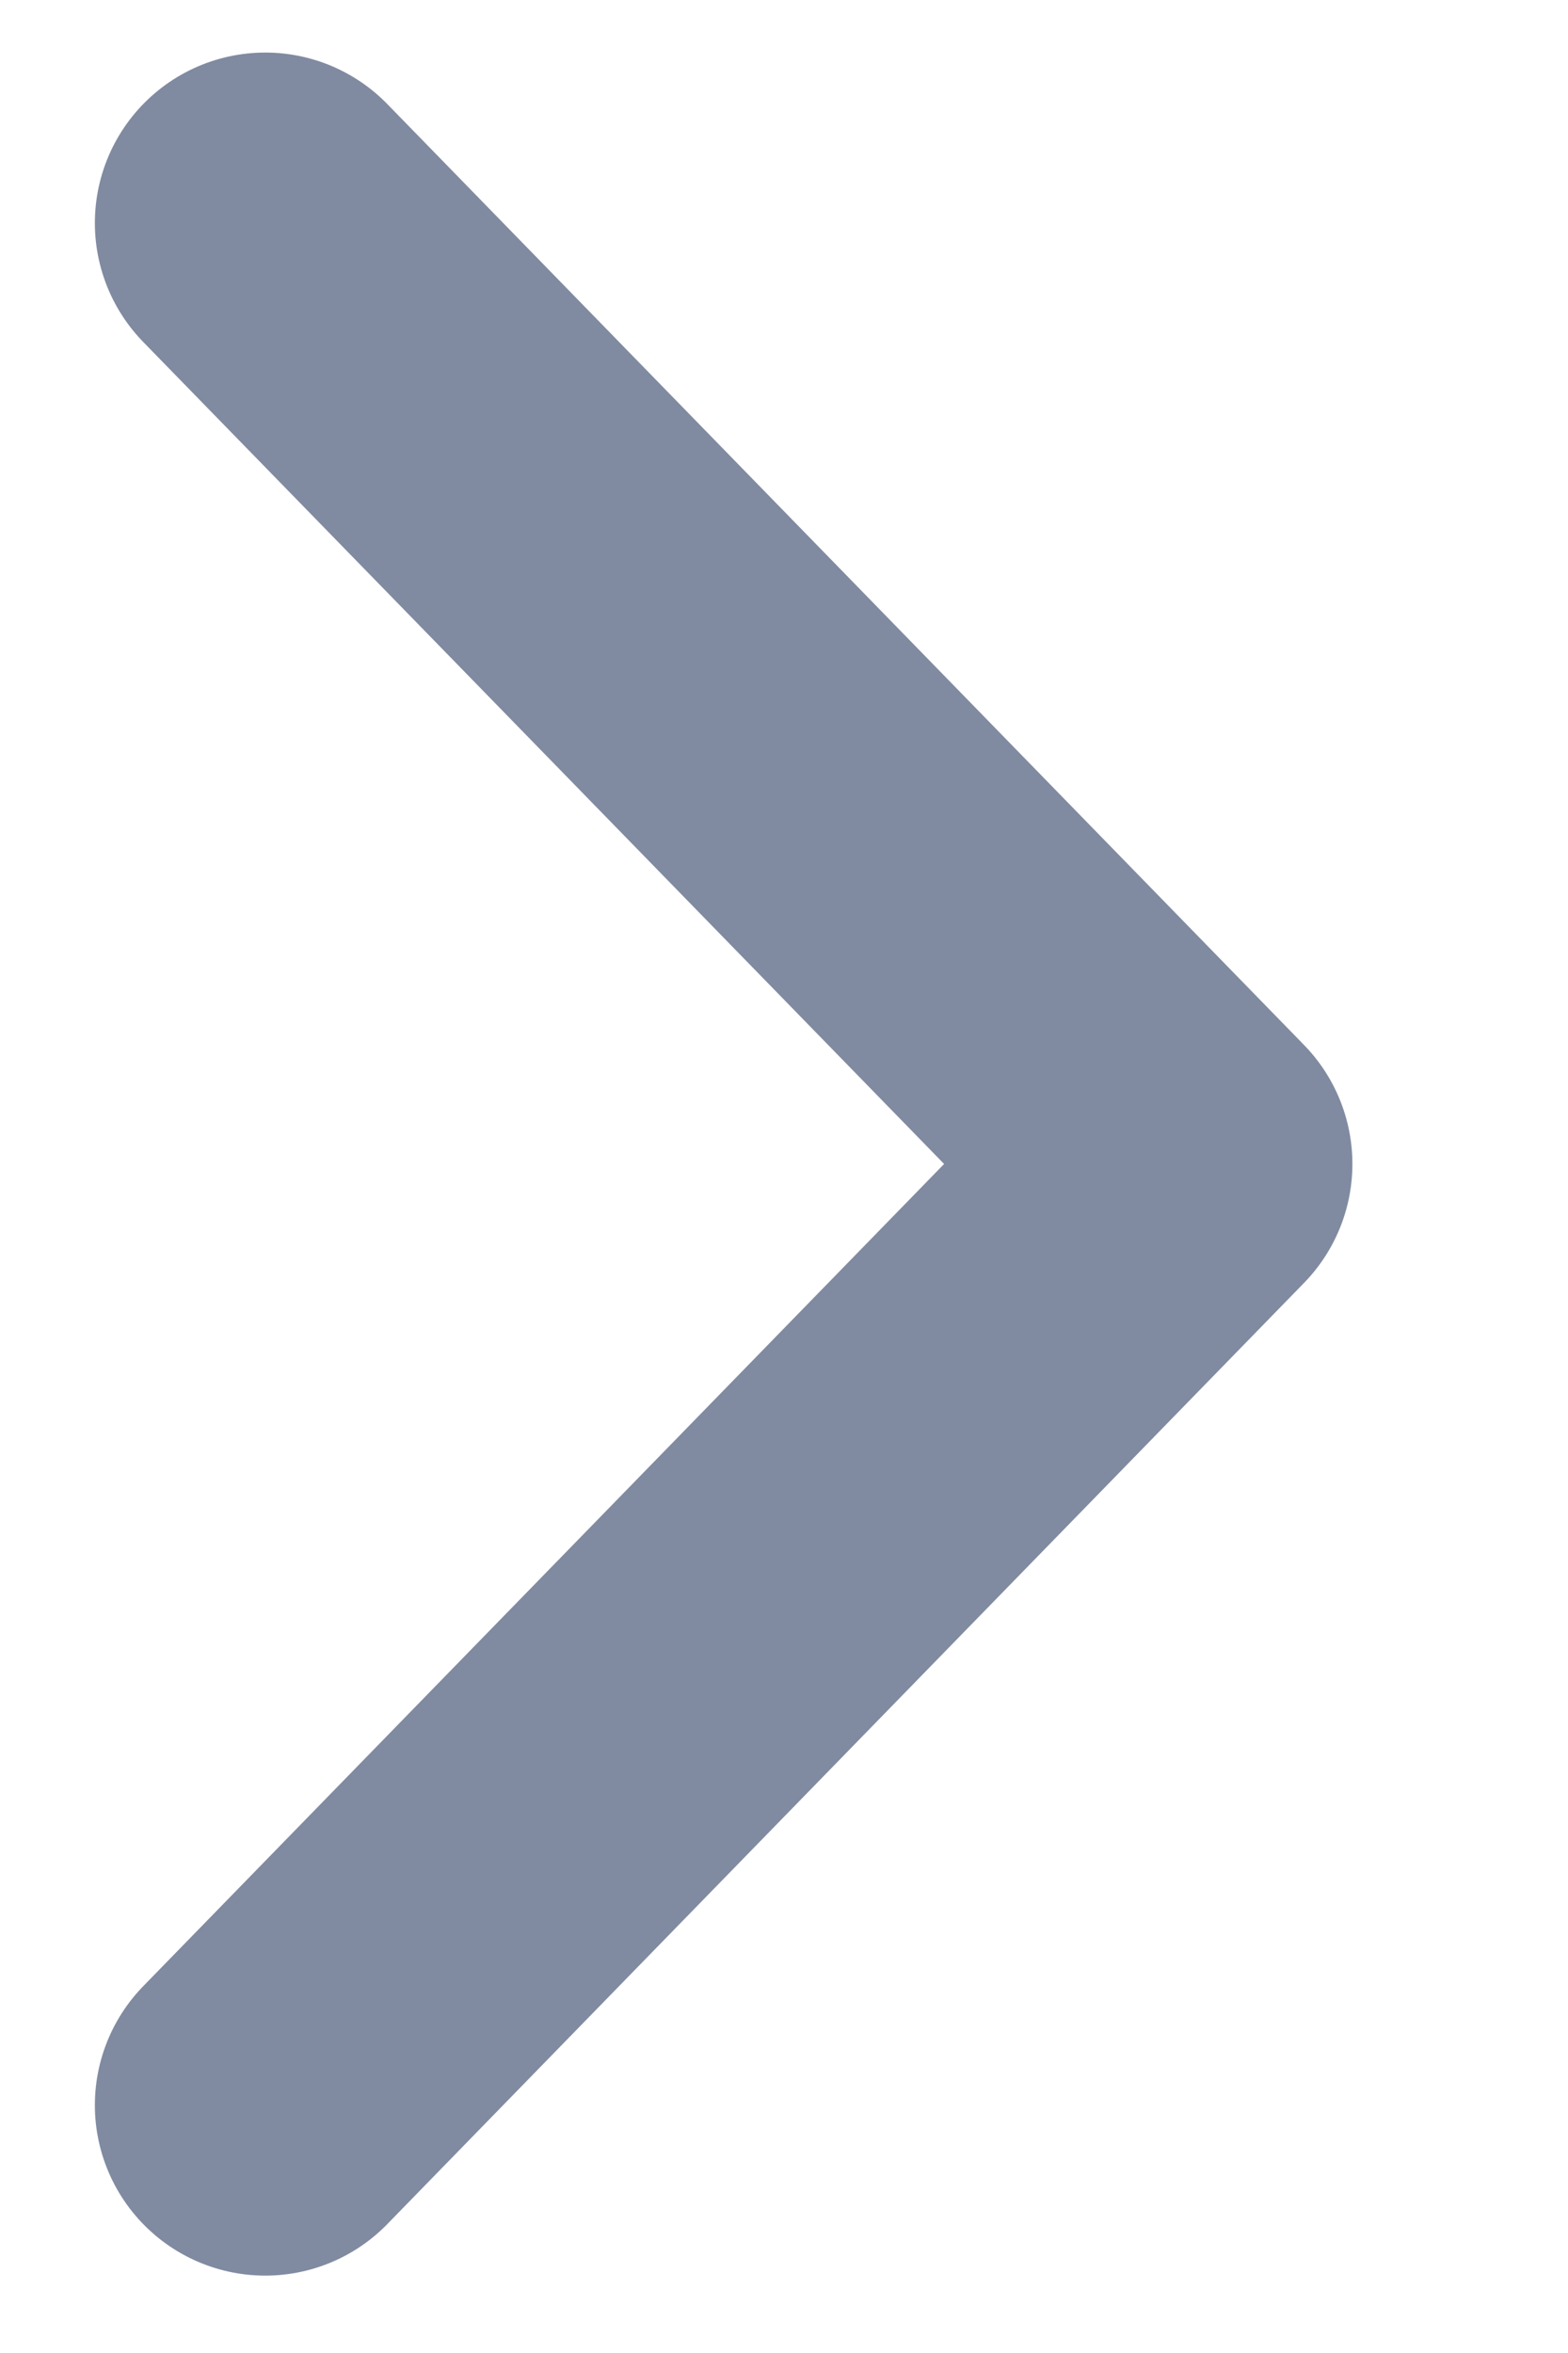
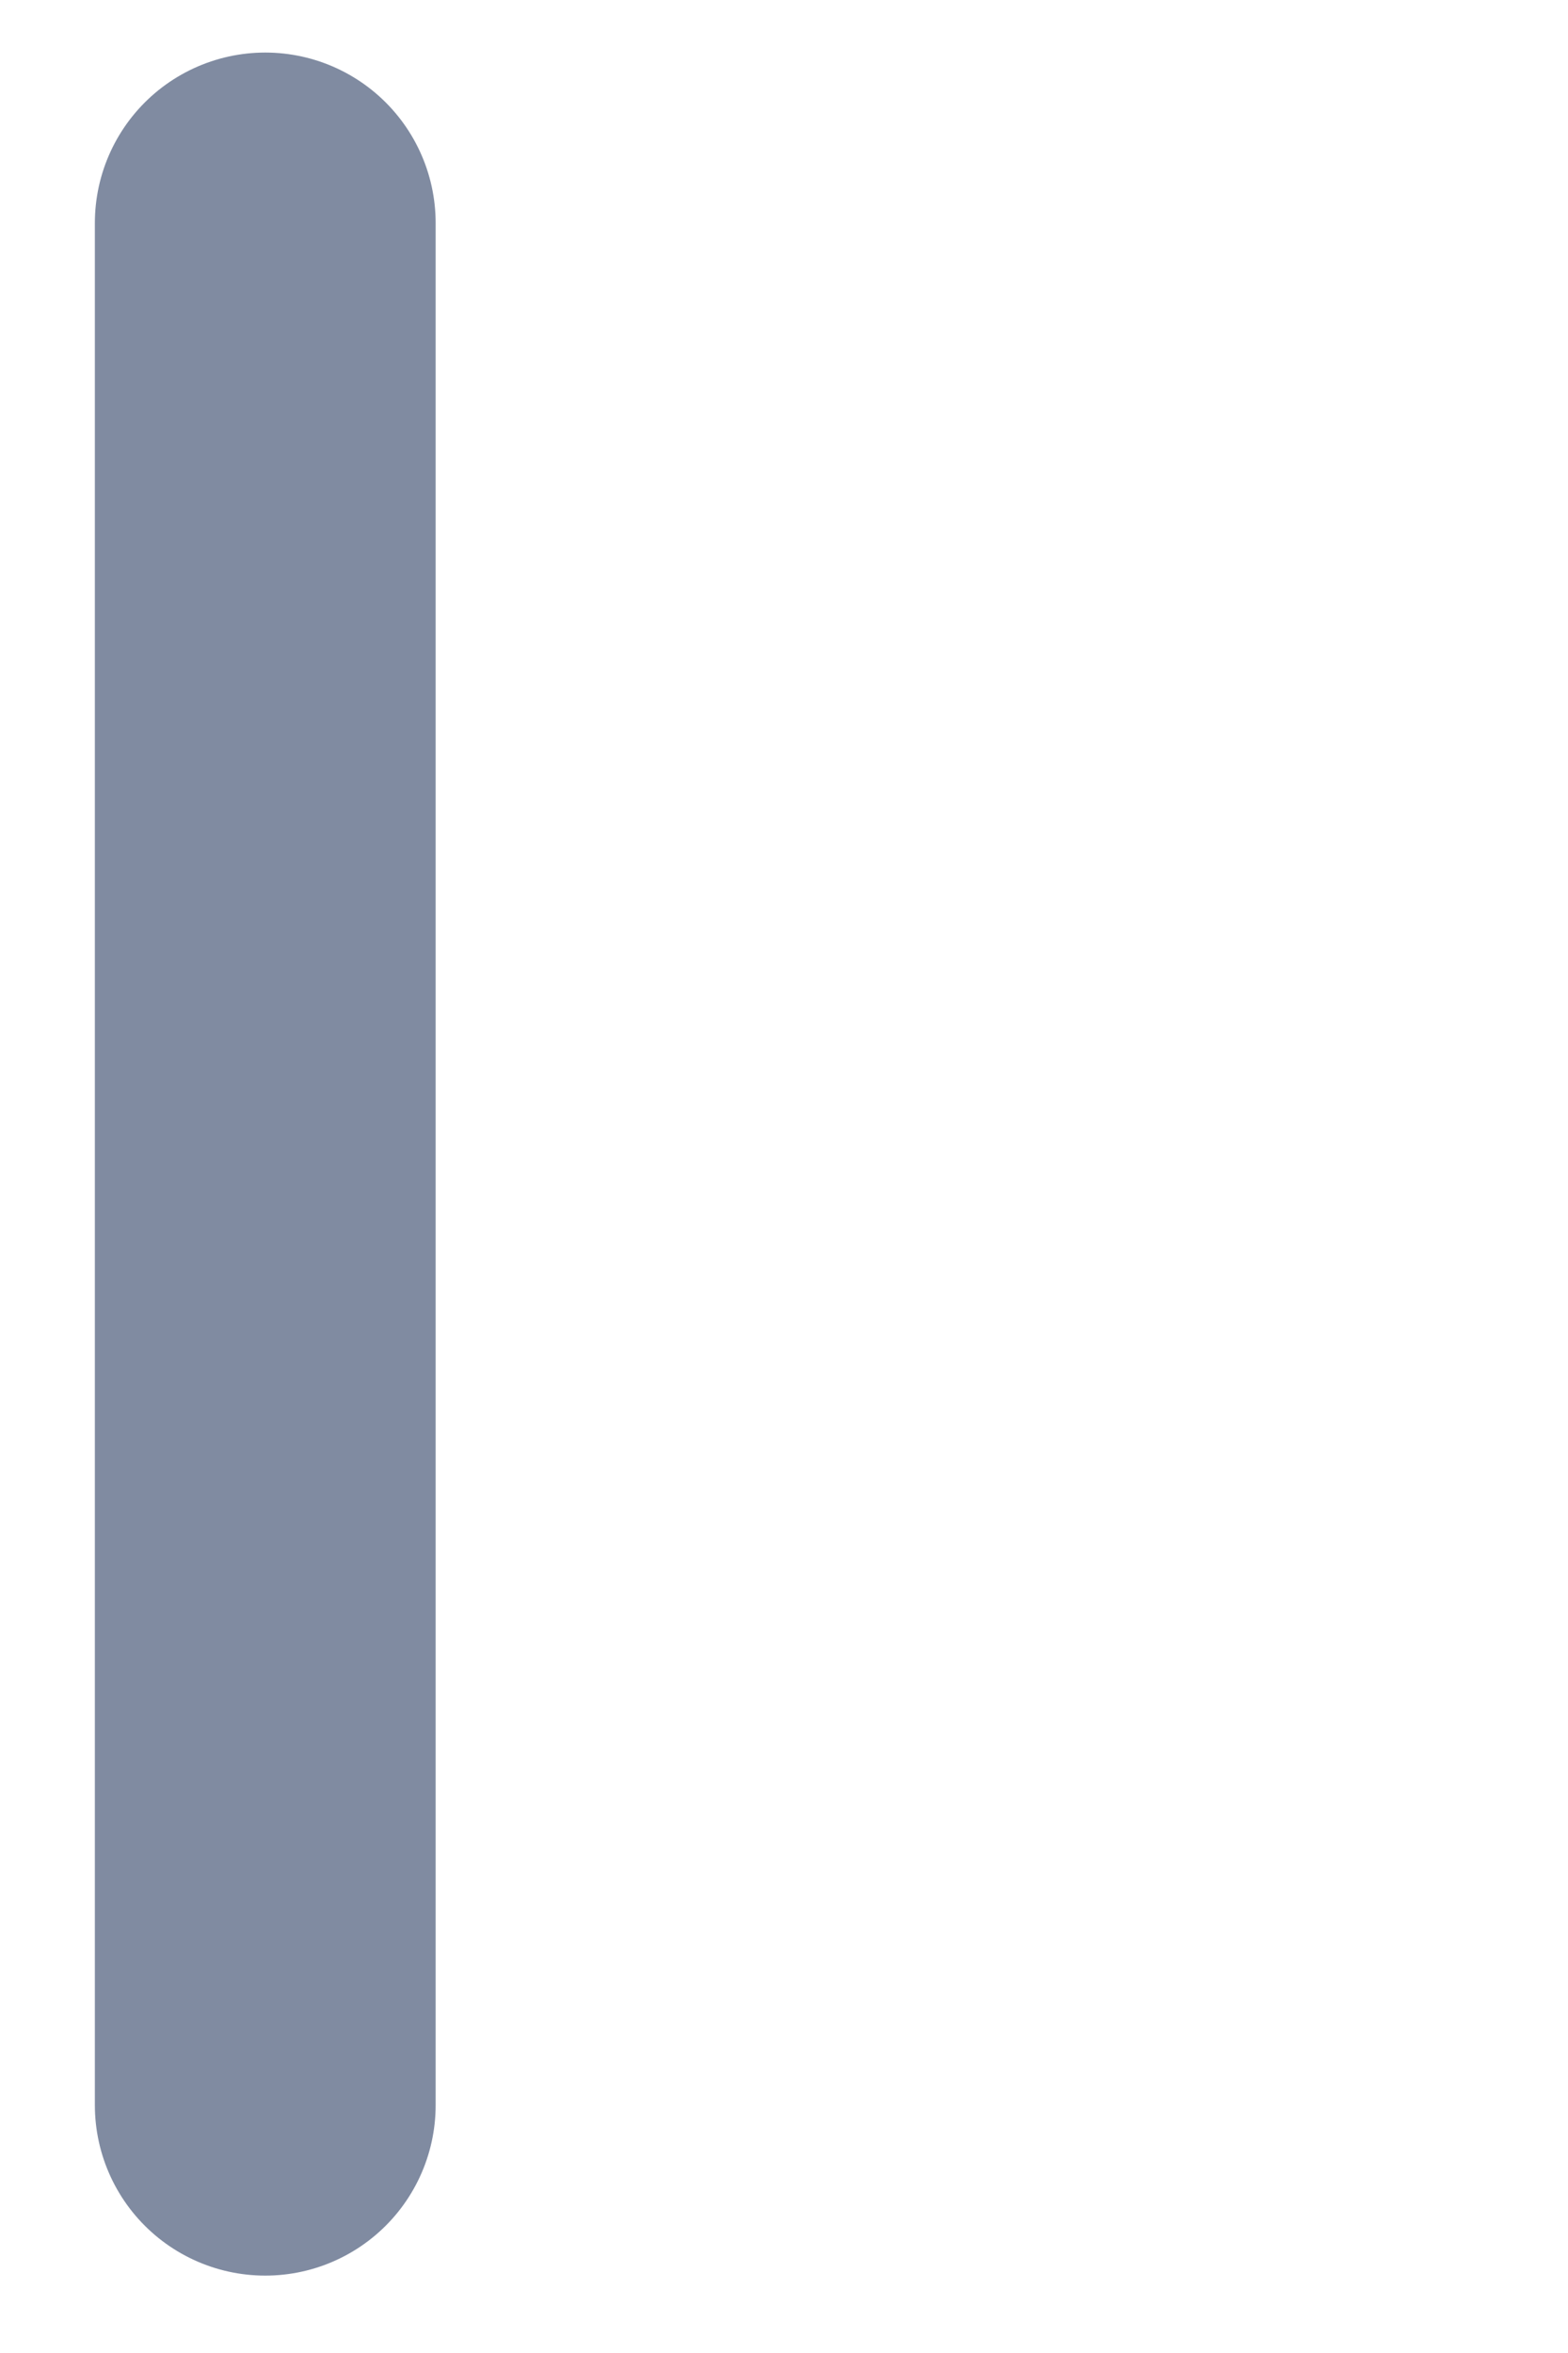
<svg xmlns="http://www.w3.org/2000/svg" width="6" height="9" viewBox="0 0 6 9" fill="none">
-   <path id="Vector 82" d="M1.015 8.052L4.523 4.452L1.015 0.853" stroke="#808BA1" stroke-width="1.304" stroke-linecap="round" stroke-linejoin="round" />
+   <path id="Vector 82" d="M1.015 8.052L1.015 0.853" stroke="#808BA1" stroke-width="1.304" stroke-linecap="round" stroke-linejoin="round" />
</svg>